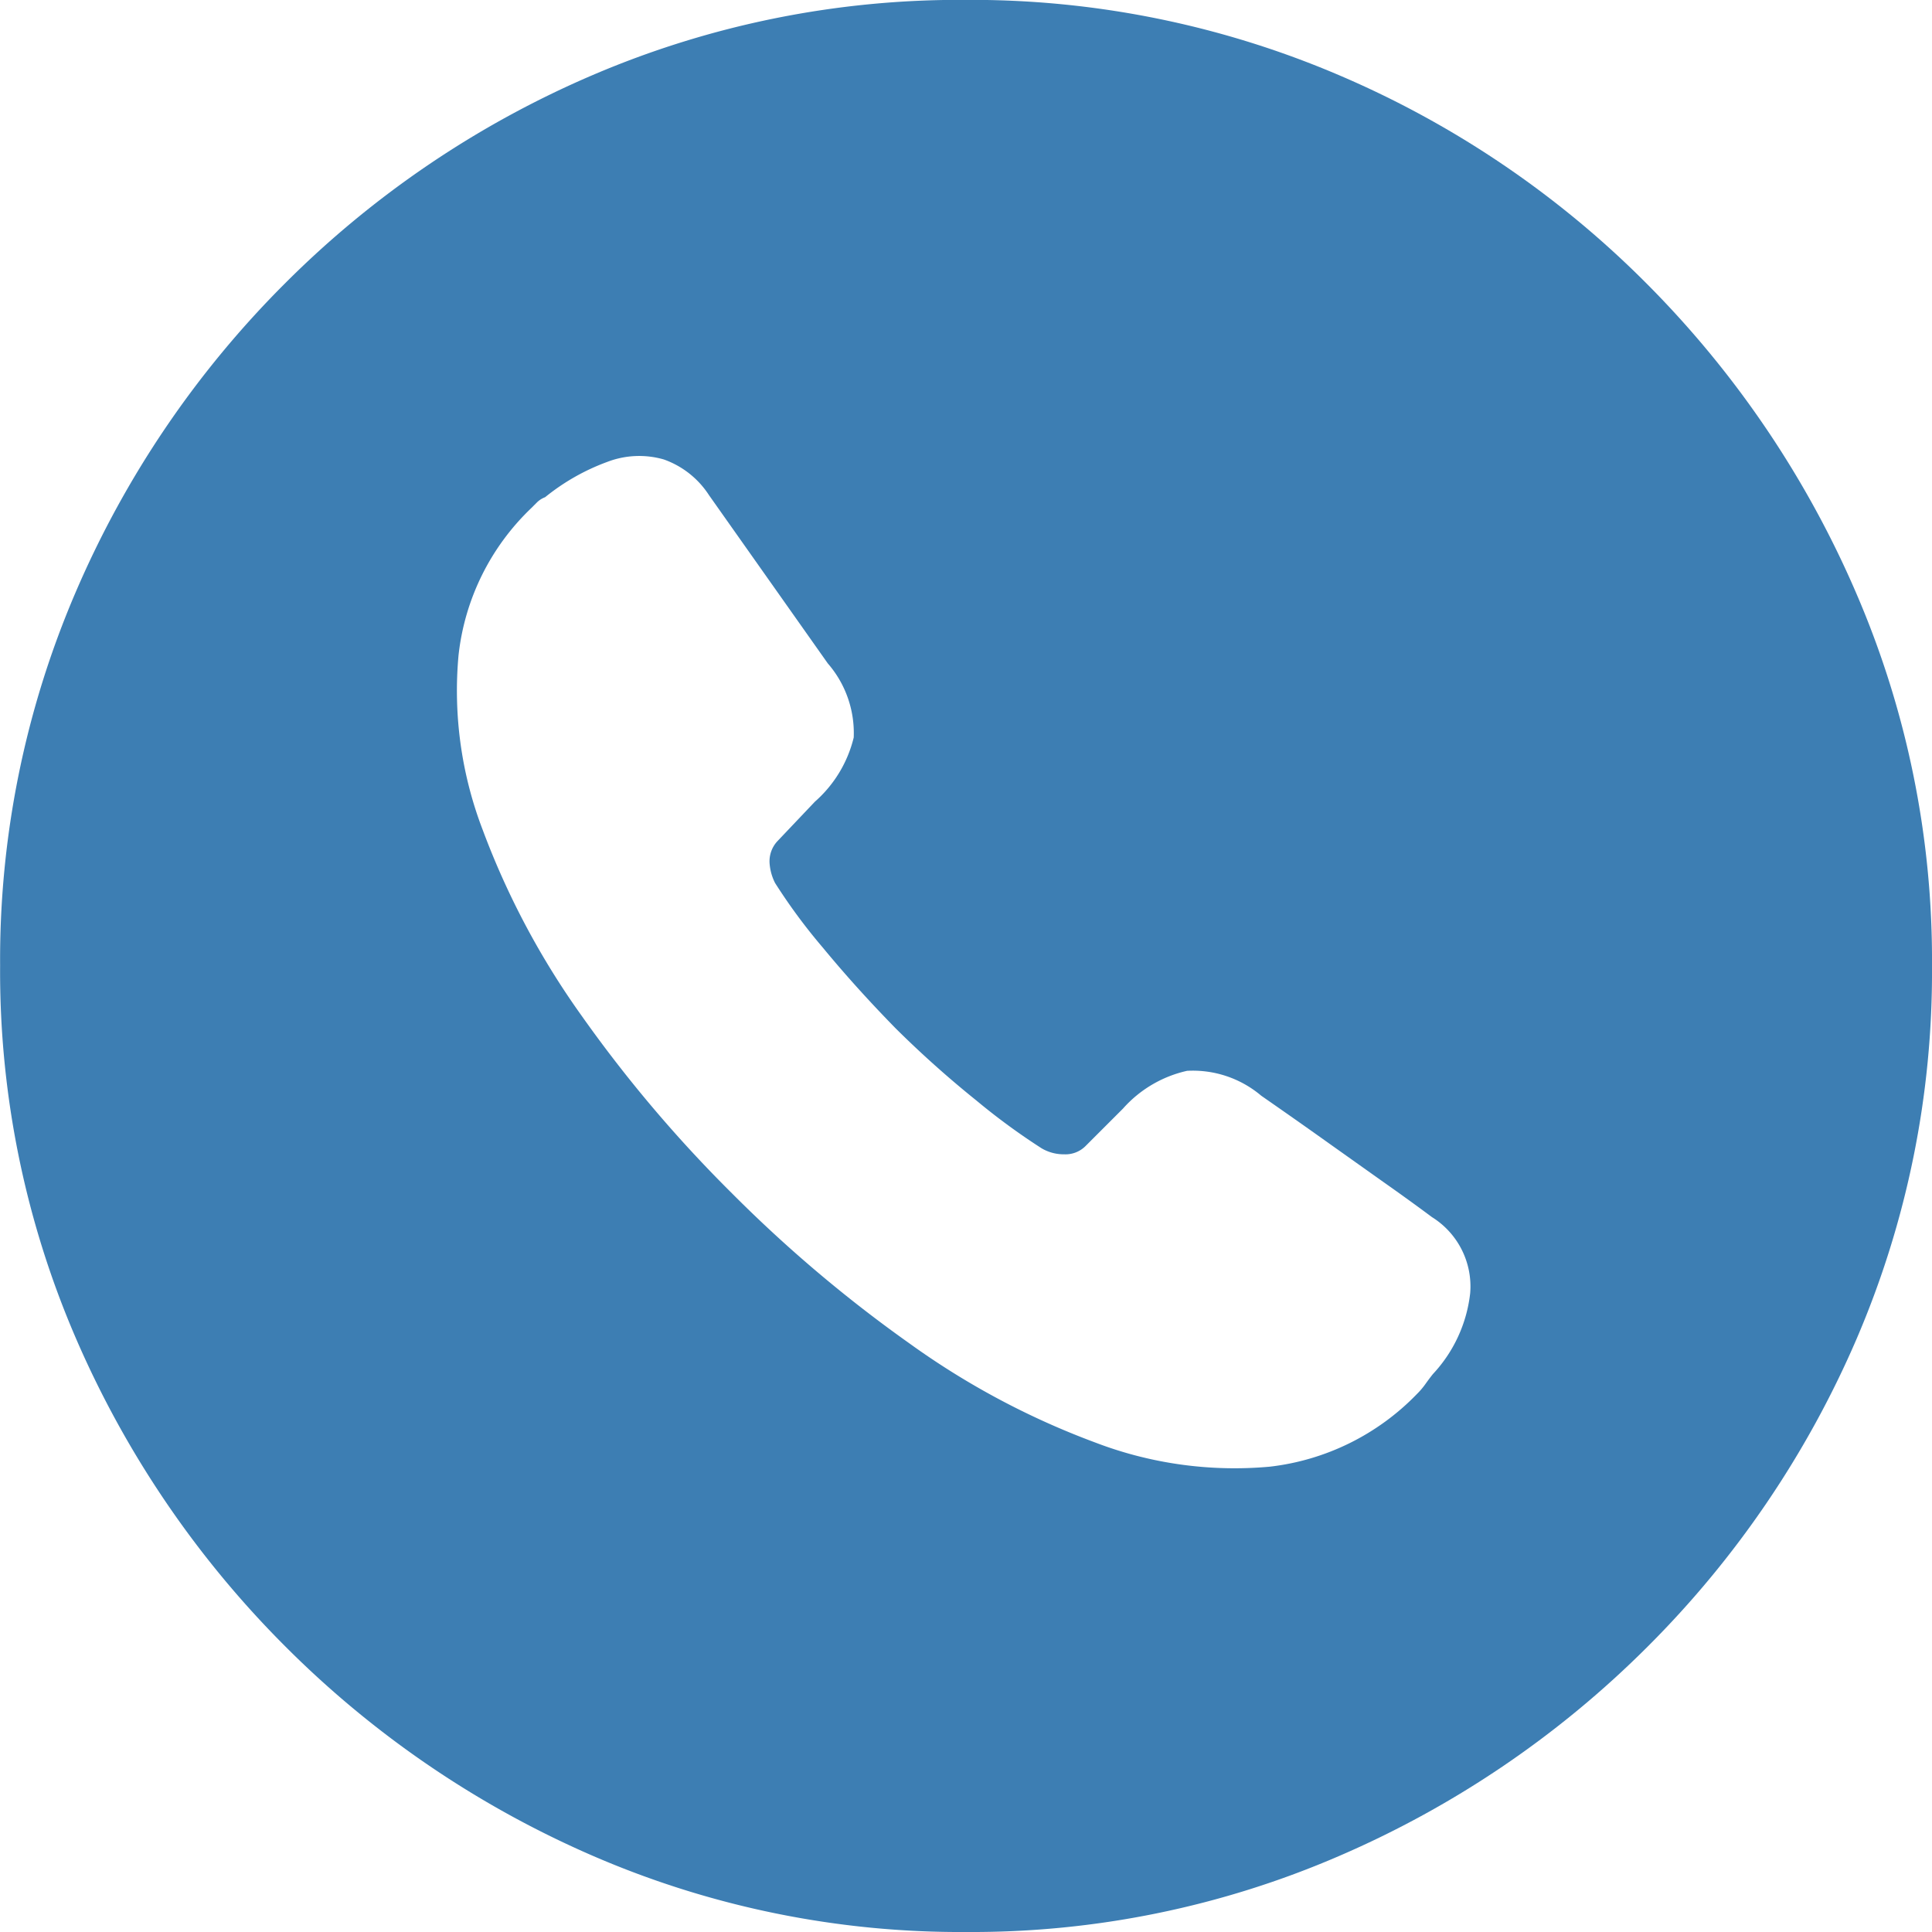
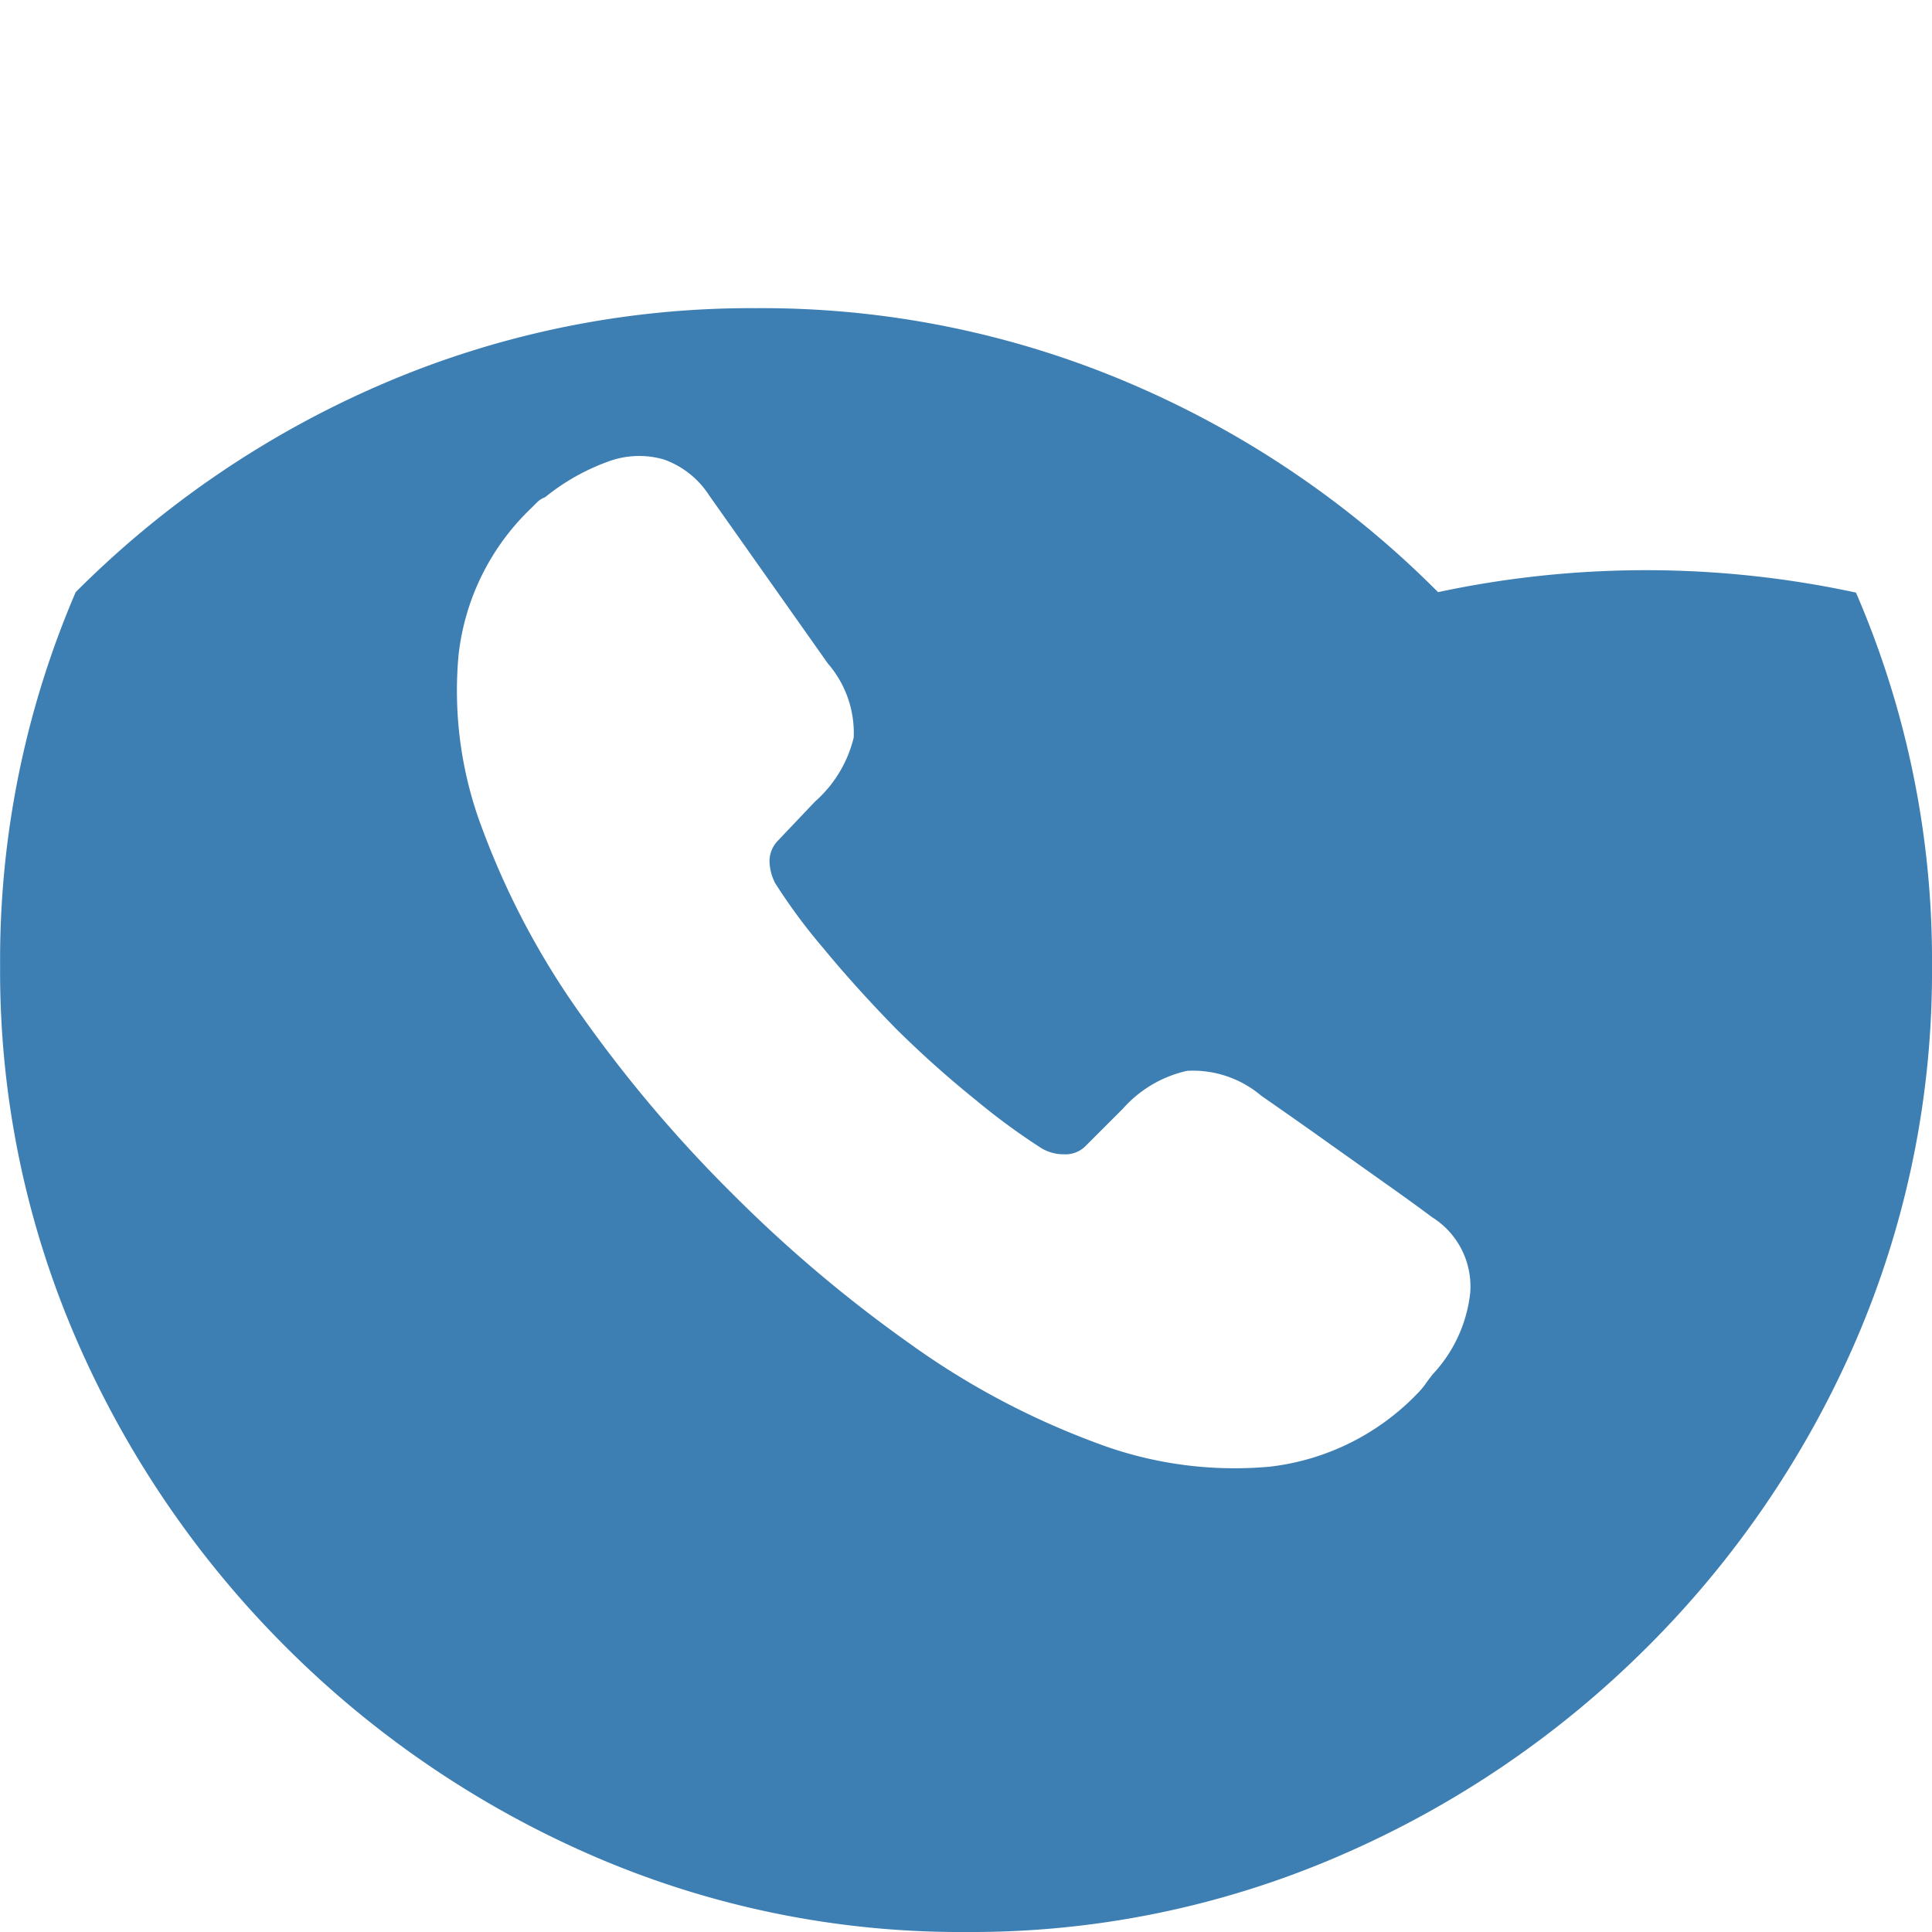
<svg xmlns="http://www.w3.org/2000/svg" width="17.077" height="17.077" viewBox="0 0 17.077 17.077">
-   <path id="Path_765533" data-name="Path 765533" d="M10.028,2.549a8.169,8.169,0,0,1-3.3-.672A8.763,8.763,0,0,1,4.008.026a8.763,8.763,0,0,1-1.85-2.72,8.169,8.169,0,0,1-.672-3.3,8.224,8.224,0,0,1,.668-3.3A8.7,8.7,0,0,1,4-12.019a8.655,8.655,0,0,1,2.725-1.846,8.24,8.24,0,0,1,3.292-.664,8.271,8.271,0,0,1,3.3.664,8.589,8.589,0,0,1,2.725,1.846A8.8,8.8,0,0,1,17.89-9.29a8.178,8.178,0,0,1,.672,3.3,8.215,8.215,0,0,1-.668,3.3A8.7,8.7,0,0,1,16.049.026a8.749,8.749,0,0,1-2.725,1.85A8.178,8.178,0,0,1,10.028,2.549ZM7.954-3.981A12.034,12.034,0,0,0,9.523-2.654a6.926,6.926,0,0,0,1.639.875,3.446,3.446,0,0,0,1.547.215,2.151,2.151,0,0,0,1.3-.642.663.663,0,0,0,.075-.088q.031-.044.066-.088a1.25,1.25,0,0,0,.33-.716.722.722,0,0,0-.338-.672q-.2-.149-.426-.308l-.483-.343q-.259-.185-.6-.422a.935.935,0,0,0-.655-.22,1.069,1.069,0,0,0-.567.334l-.334.334a.25.25,0,0,1-.185.07.385.385,0,0,1-.2-.053,5.8,5.8,0,0,1-.576-.422A9.166,9.166,0,0,1,9.4-5.44q-.352-.36-.642-.712a5.056,5.056,0,0,1-.422-.571.453.453,0,0,1-.048-.167.261.261,0,0,1,.066-.2l.334-.352a1.1,1.1,0,0,0,.343-.567.938.938,0,0,0-.229-.655L7.752-10.151a.789.789,0,0,0-.4-.316.787.787,0,0,0-.5.022,1.92,1.92,0,0,0-.549.312.206.206,0,0,0-.07.044l-.053.053a2.117,2.117,0,0,0-.642,1.3,3.436,3.436,0,0,0,.215,1.547,7.044,7.044,0,0,0,.87,1.635A11.845,11.845,0,0,0,7.954-3.981Z" transform="translate(-1.485 14.528)" fill="#3d7eb3" />
+   <path id="Path_765533" data-name="Path 765533" d="M10.028,2.549a8.169,8.169,0,0,1-3.3-.672A8.763,8.763,0,0,1,4.008.026a8.763,8.763,0,0,1-1.85-2.72,8.169,8.169,0,0,1-.672-3.3,8.224,8.224,0,0,1,.668-3.3a8.655,8.655,0,0,1,2.725-1.846,8.24,8.24,0,0,1,3.292-.664,8.271,8.271,0,0,1,3.3.664,8.589,8.589,0,0,1,2.725,1.846A8.8,8.8,0,0,1,17.89-9.29a8.178,8.178,0,0,1,.672,3.3,8.215,8.215,0,0,1-.668,3.3A8.7,8.7,0,0,1,16.049.026a8.749,8.749,0,0,1-2.725,1.85A8.178,8.178,0,0,1,10.028,2.549ZM7.954-3.981A12.034,12.034,0,0,0,9.523-2.654a6.926,6.926,0,0,0,1.639.875,3.446,3.446,0,0,0,1.547.215,2.151,2.151,0,0,0,1.3-.642.663.663,0,0,0,.075-.088q.031-.044.066-.088a1.25,1.25,0,0,0,.33-.716.722.722,0,0,0-.338-.672q-.2-.149-.426-.308l-.483-.343q-.259-.185-.6-.422a.935.935,0,0,0-.655-.22,1.069,1.069,0,0,0-.567.334l-.334.334a.25.25,0,0,1-.185.07.385.385,0,0,1-.2-.053,5.8,5.8,0,0,1-.576-.422A9.166,9.166,0,0,1,9.4-5.44q-.352-.36-.642-.712a5.056,5.056,0,0,1-.422-.571.453.453,0,0,1-.048-.167.261.261,0,0,1,.066-.2l.334-.352a1.1,1.1,0,0,0,.343-.567.938.938,0,0,0-.229-.655L7.752-10.151a.789.789,0,0,0-.4-.316.787.787,0,0,0-.5.022,1.92,1.92,0,0,0-.549.312.206.206,0,0,0-.07.044l-.053.053a2.117,2.117,0,0,0-.642,1.3,3.436,3.436,0,0,0,.215,1.547,7.044,7.044,0,0,0,.87,1.635A11.845,11.845,0,0,0,7.954-3.981Z" transform="translate(-1.485 14.528)" fill="#3d7eb3" />
</svg>